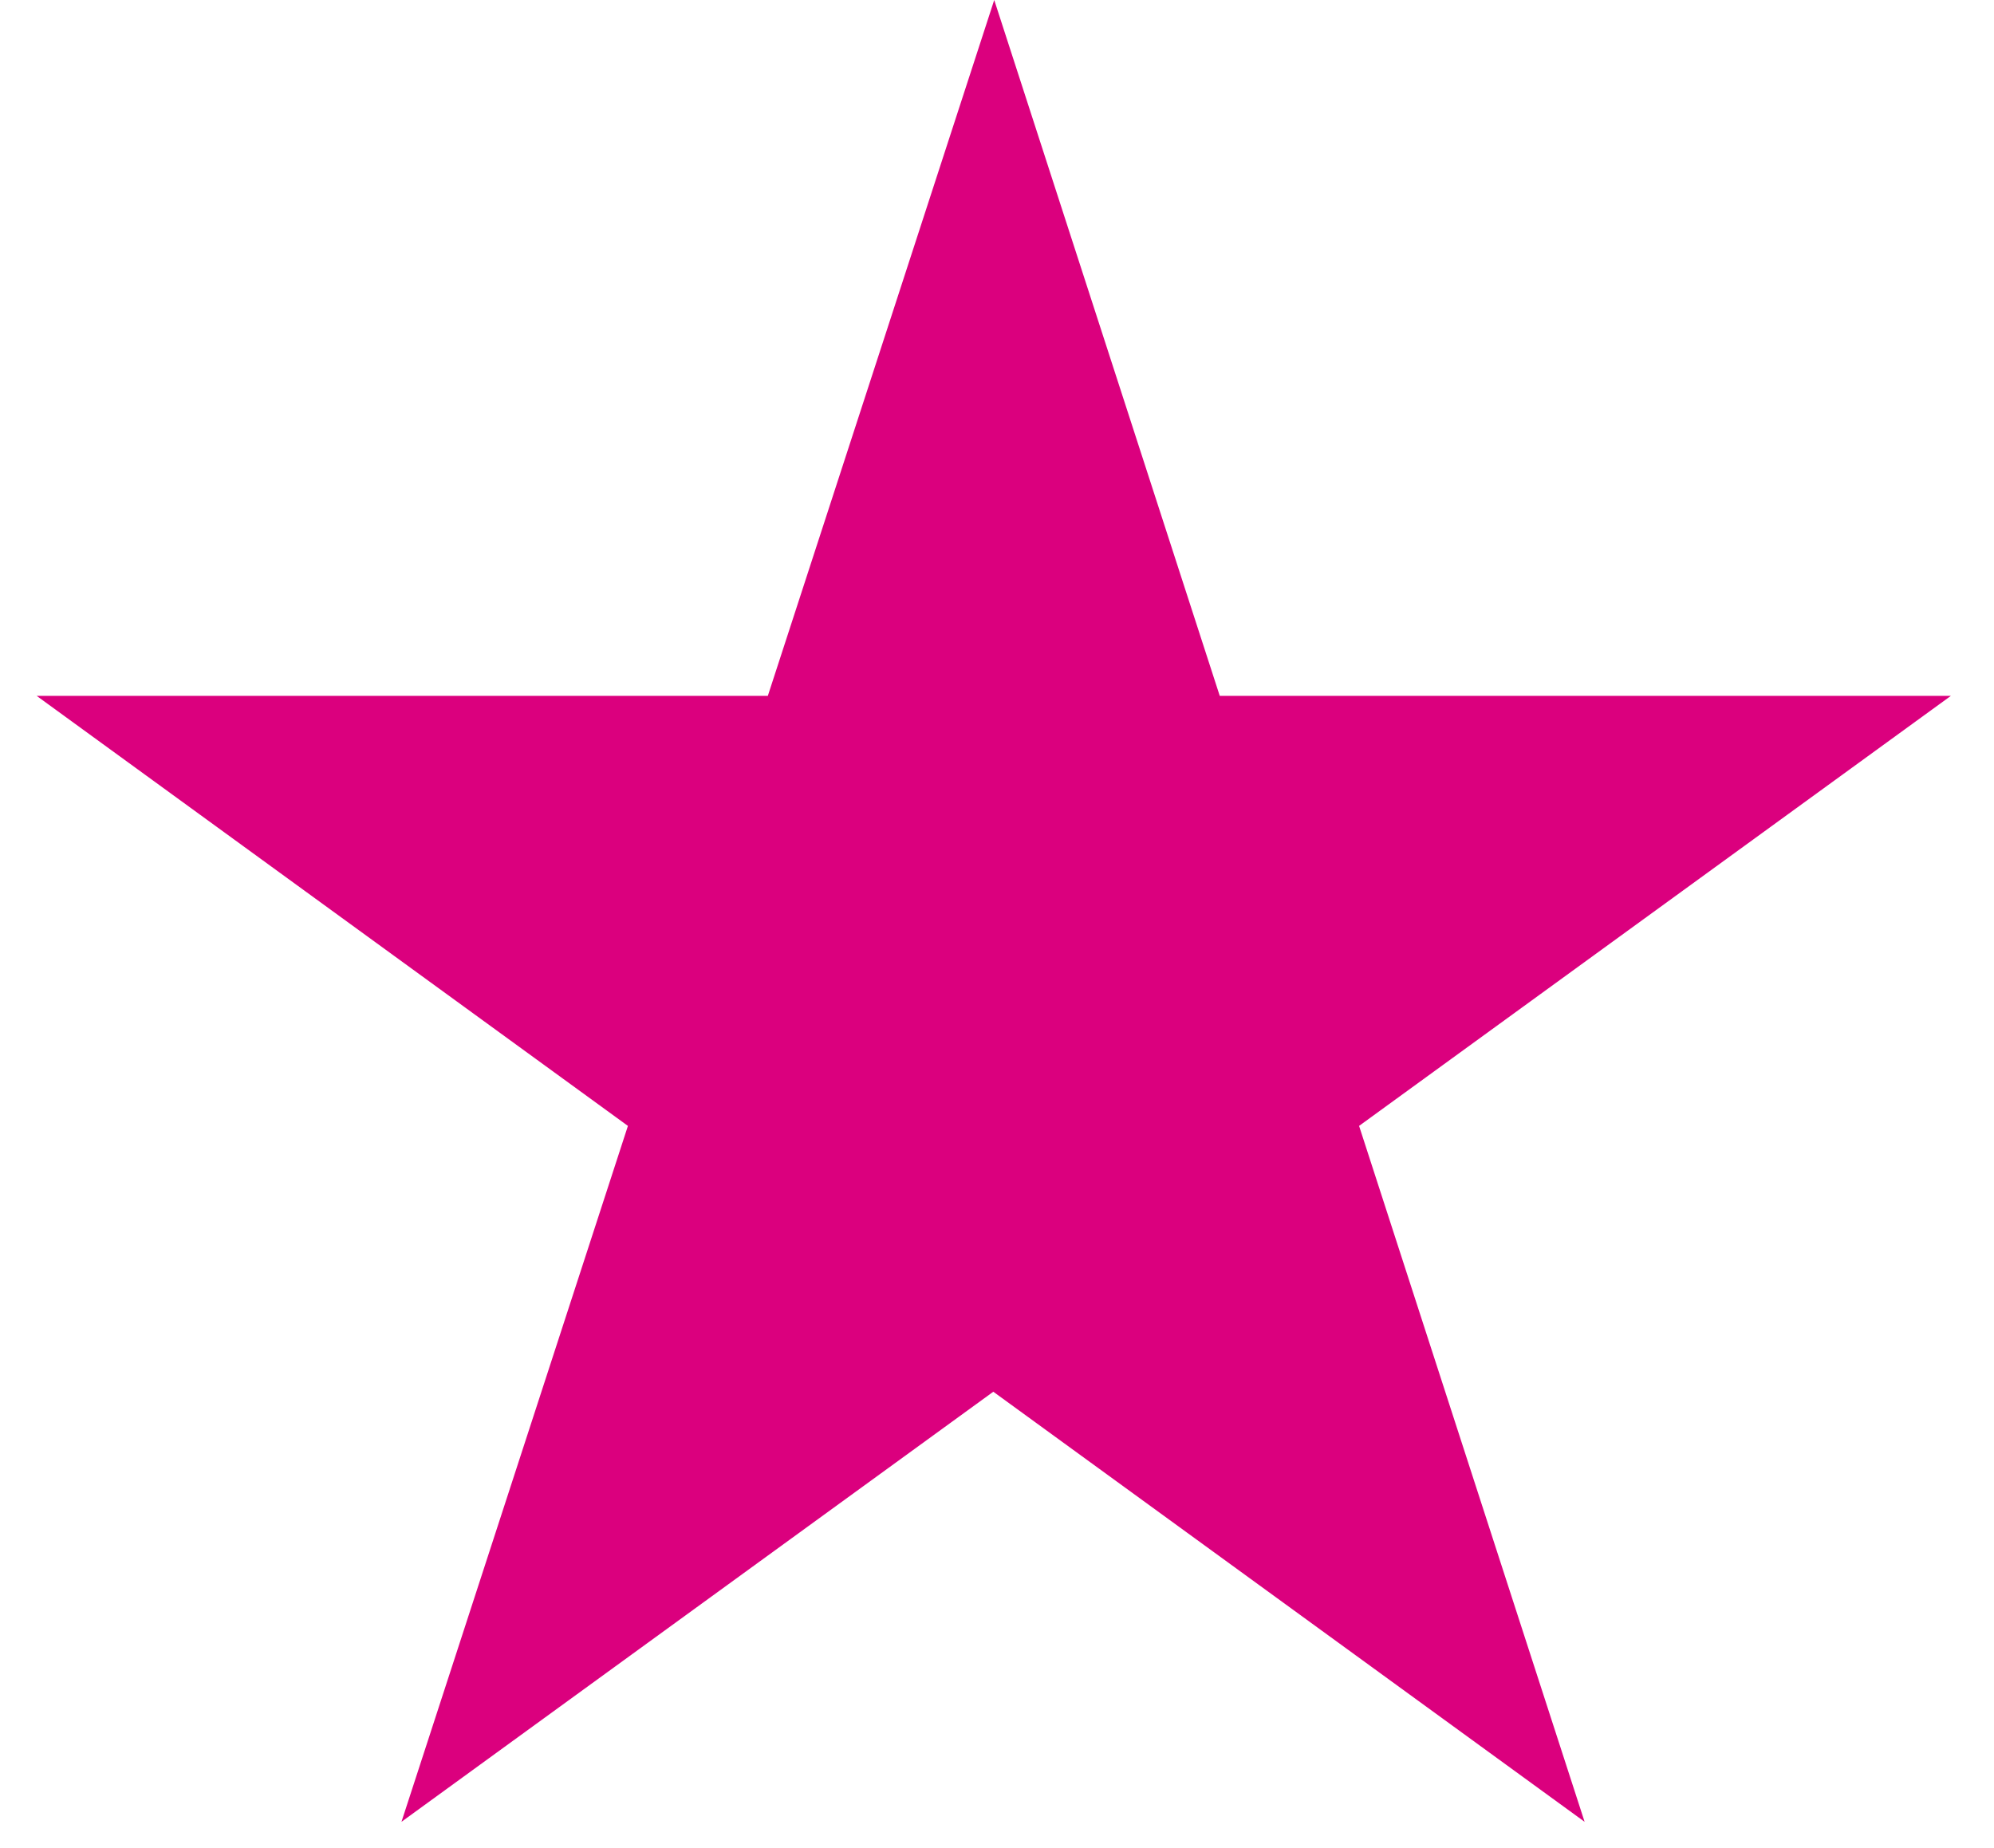
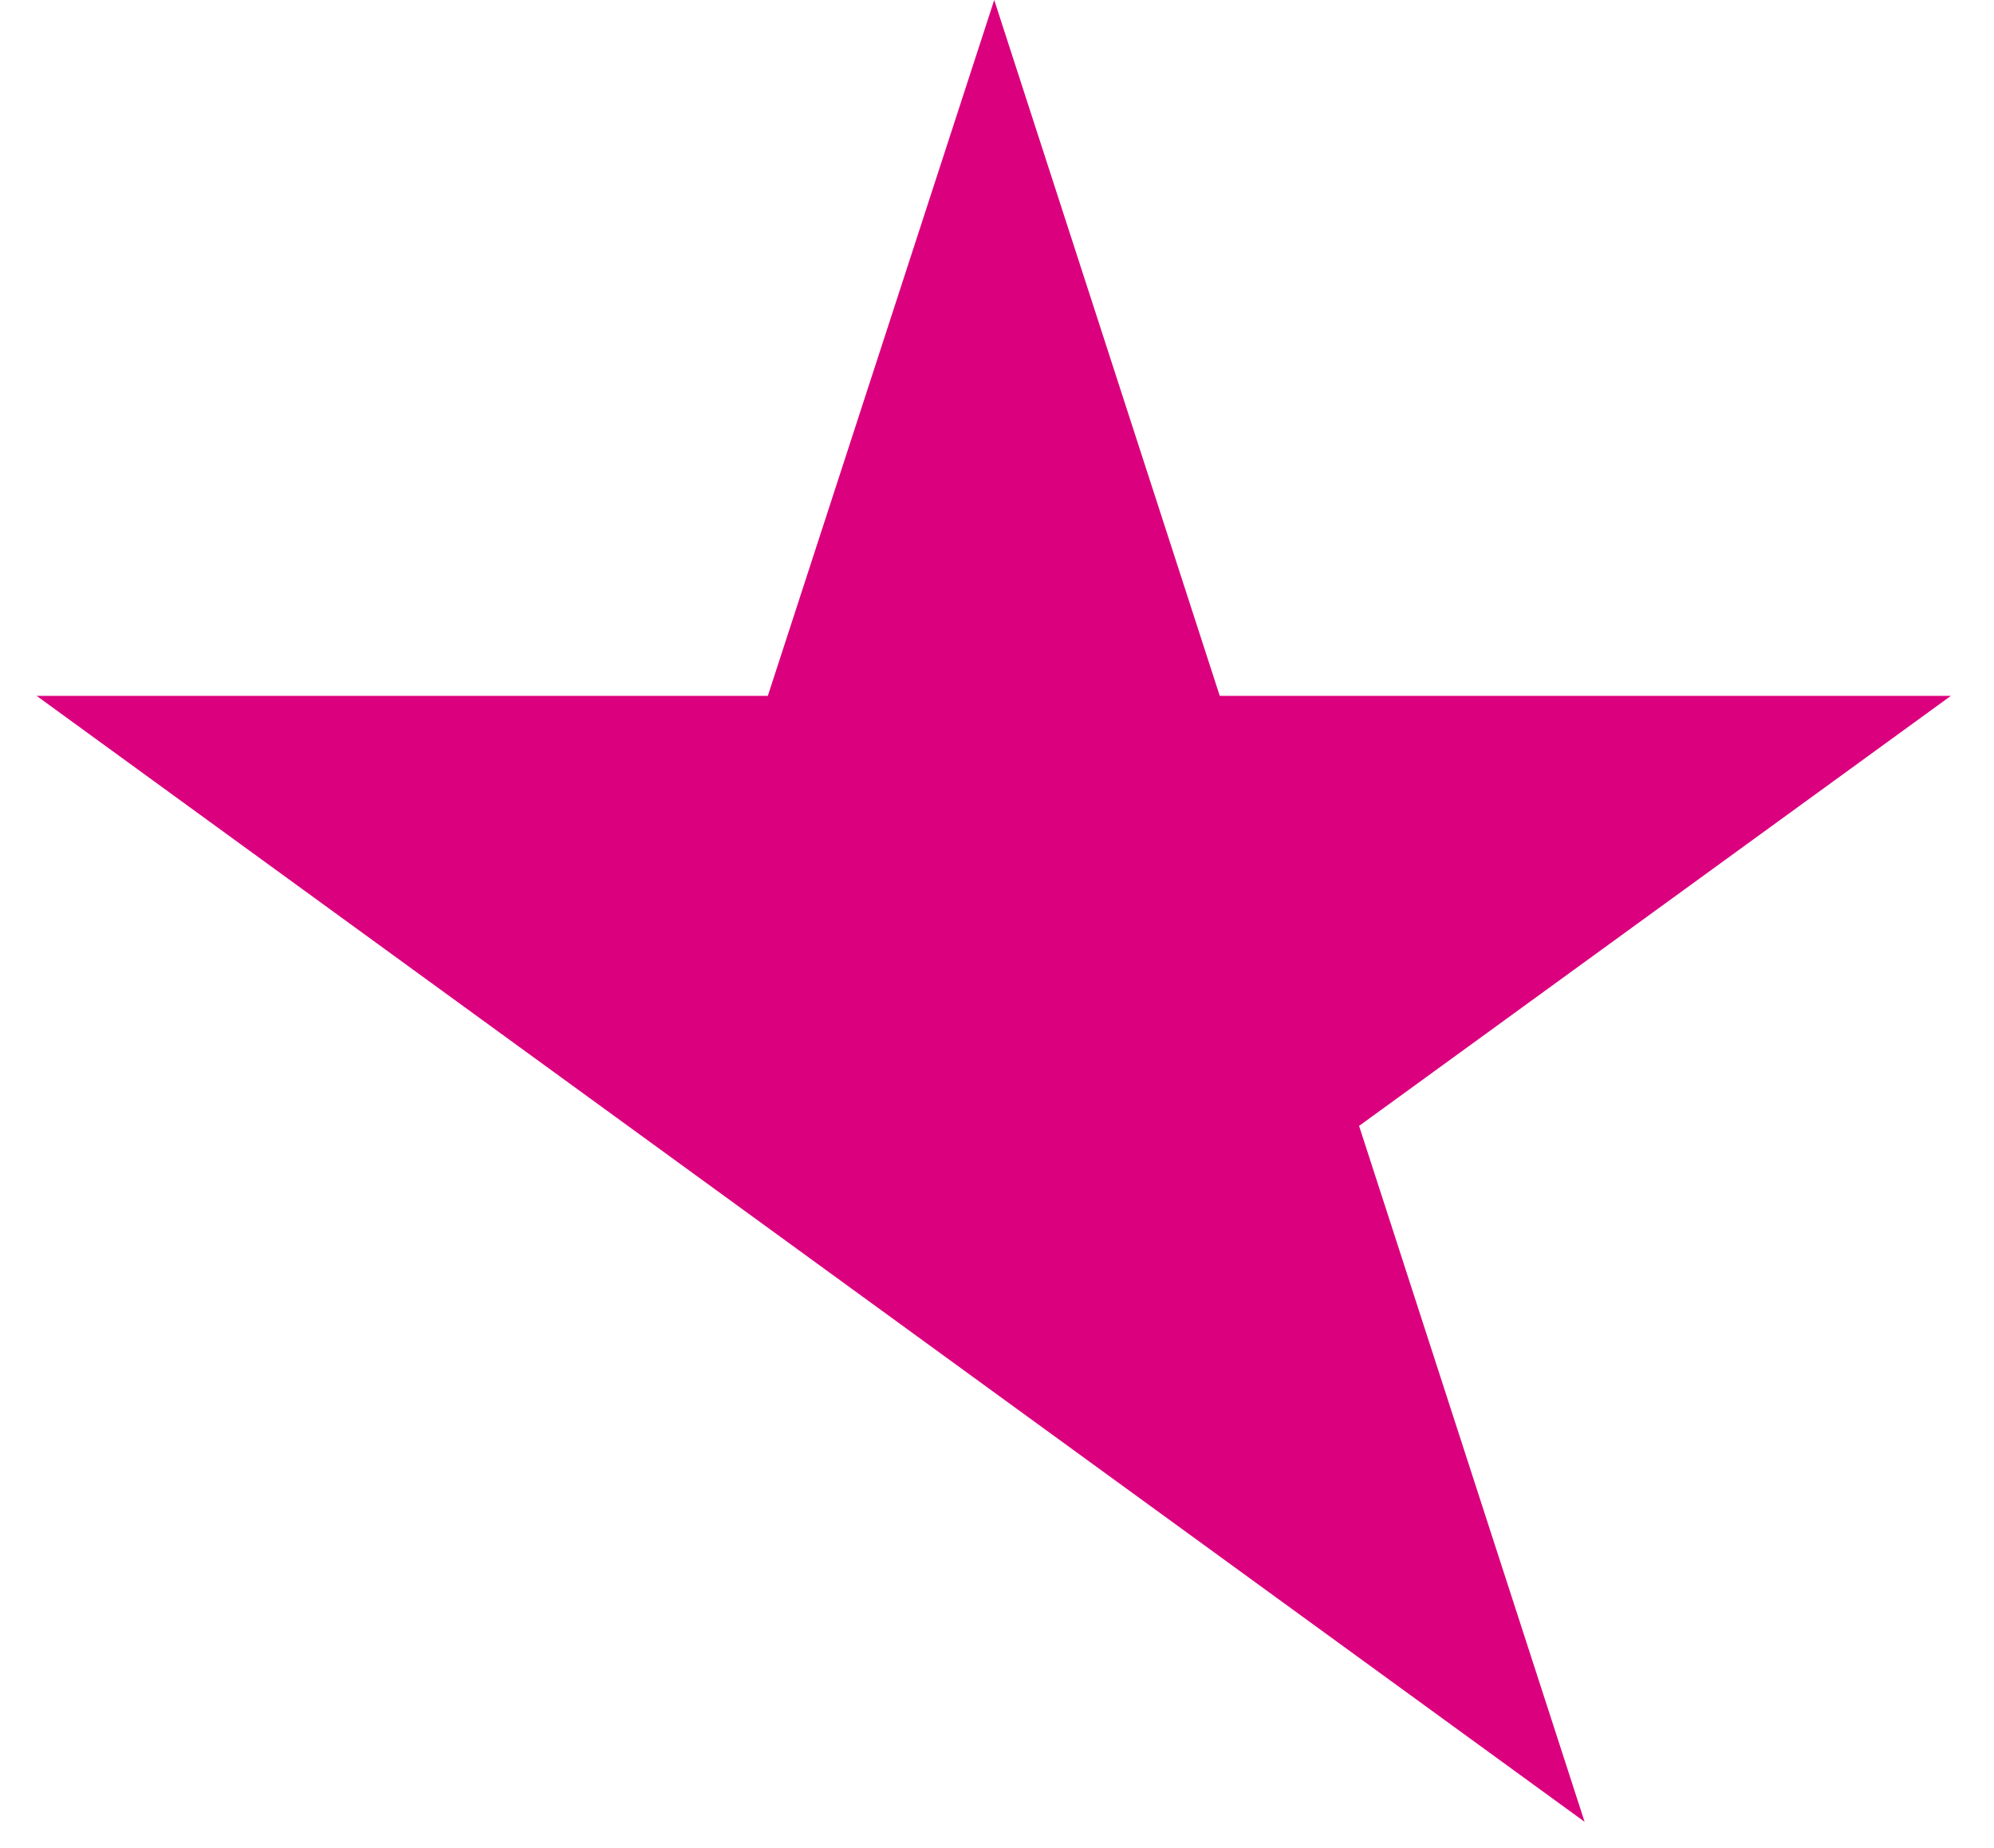
<svg xmlns="http://www.w3.org/2000/svg" width="41" height="38" viewBox="0 0 41 38" fill="none">
-   <path d="M20.443 0L25.08 14.308H40.114L27.945 23.151L32.582 37.46L20.424 28.617L8.255 37.46L12.911 23.151L0.753 14.308H15.788L20.443 0Z" fill="#DB007E" />
+   <path d="M20.443 0L25.08 14.308H40.114L27.945 23.151L32.582 37.46L20.424 28.617L12.911 23.151L0.753 14.308H15.788L20.443 0Z" fill="#DB007E" />
</svg>